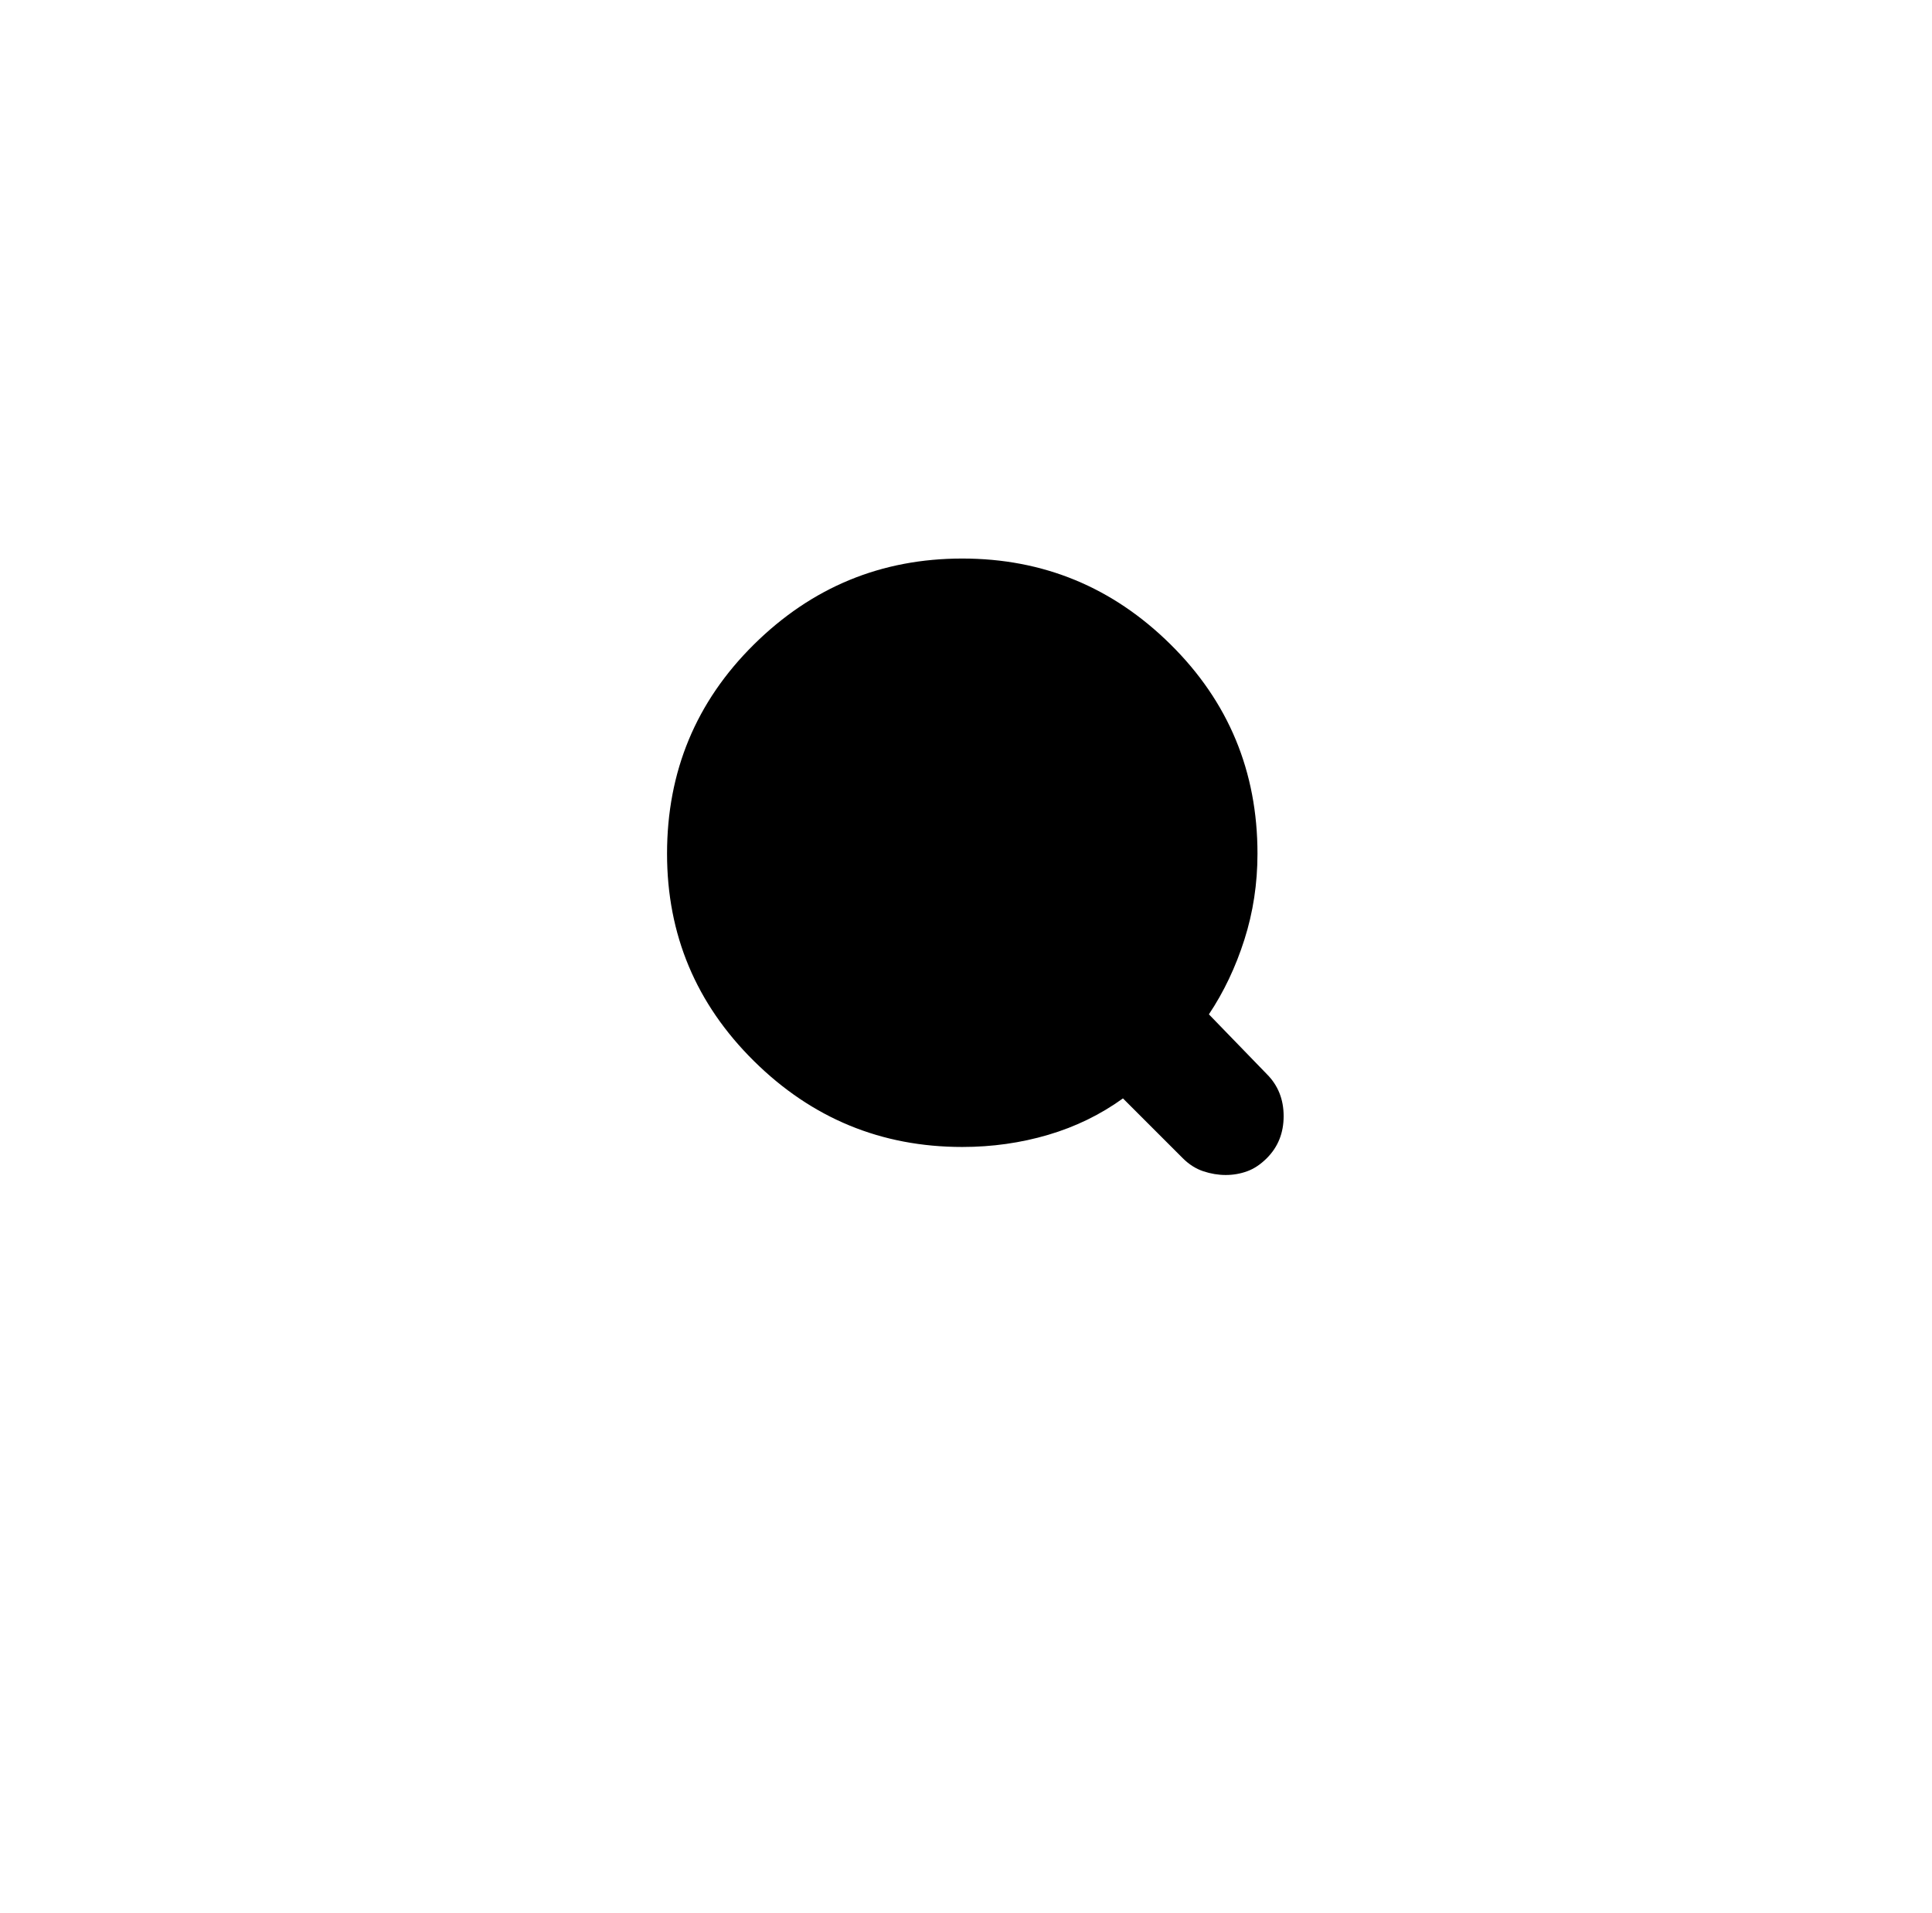
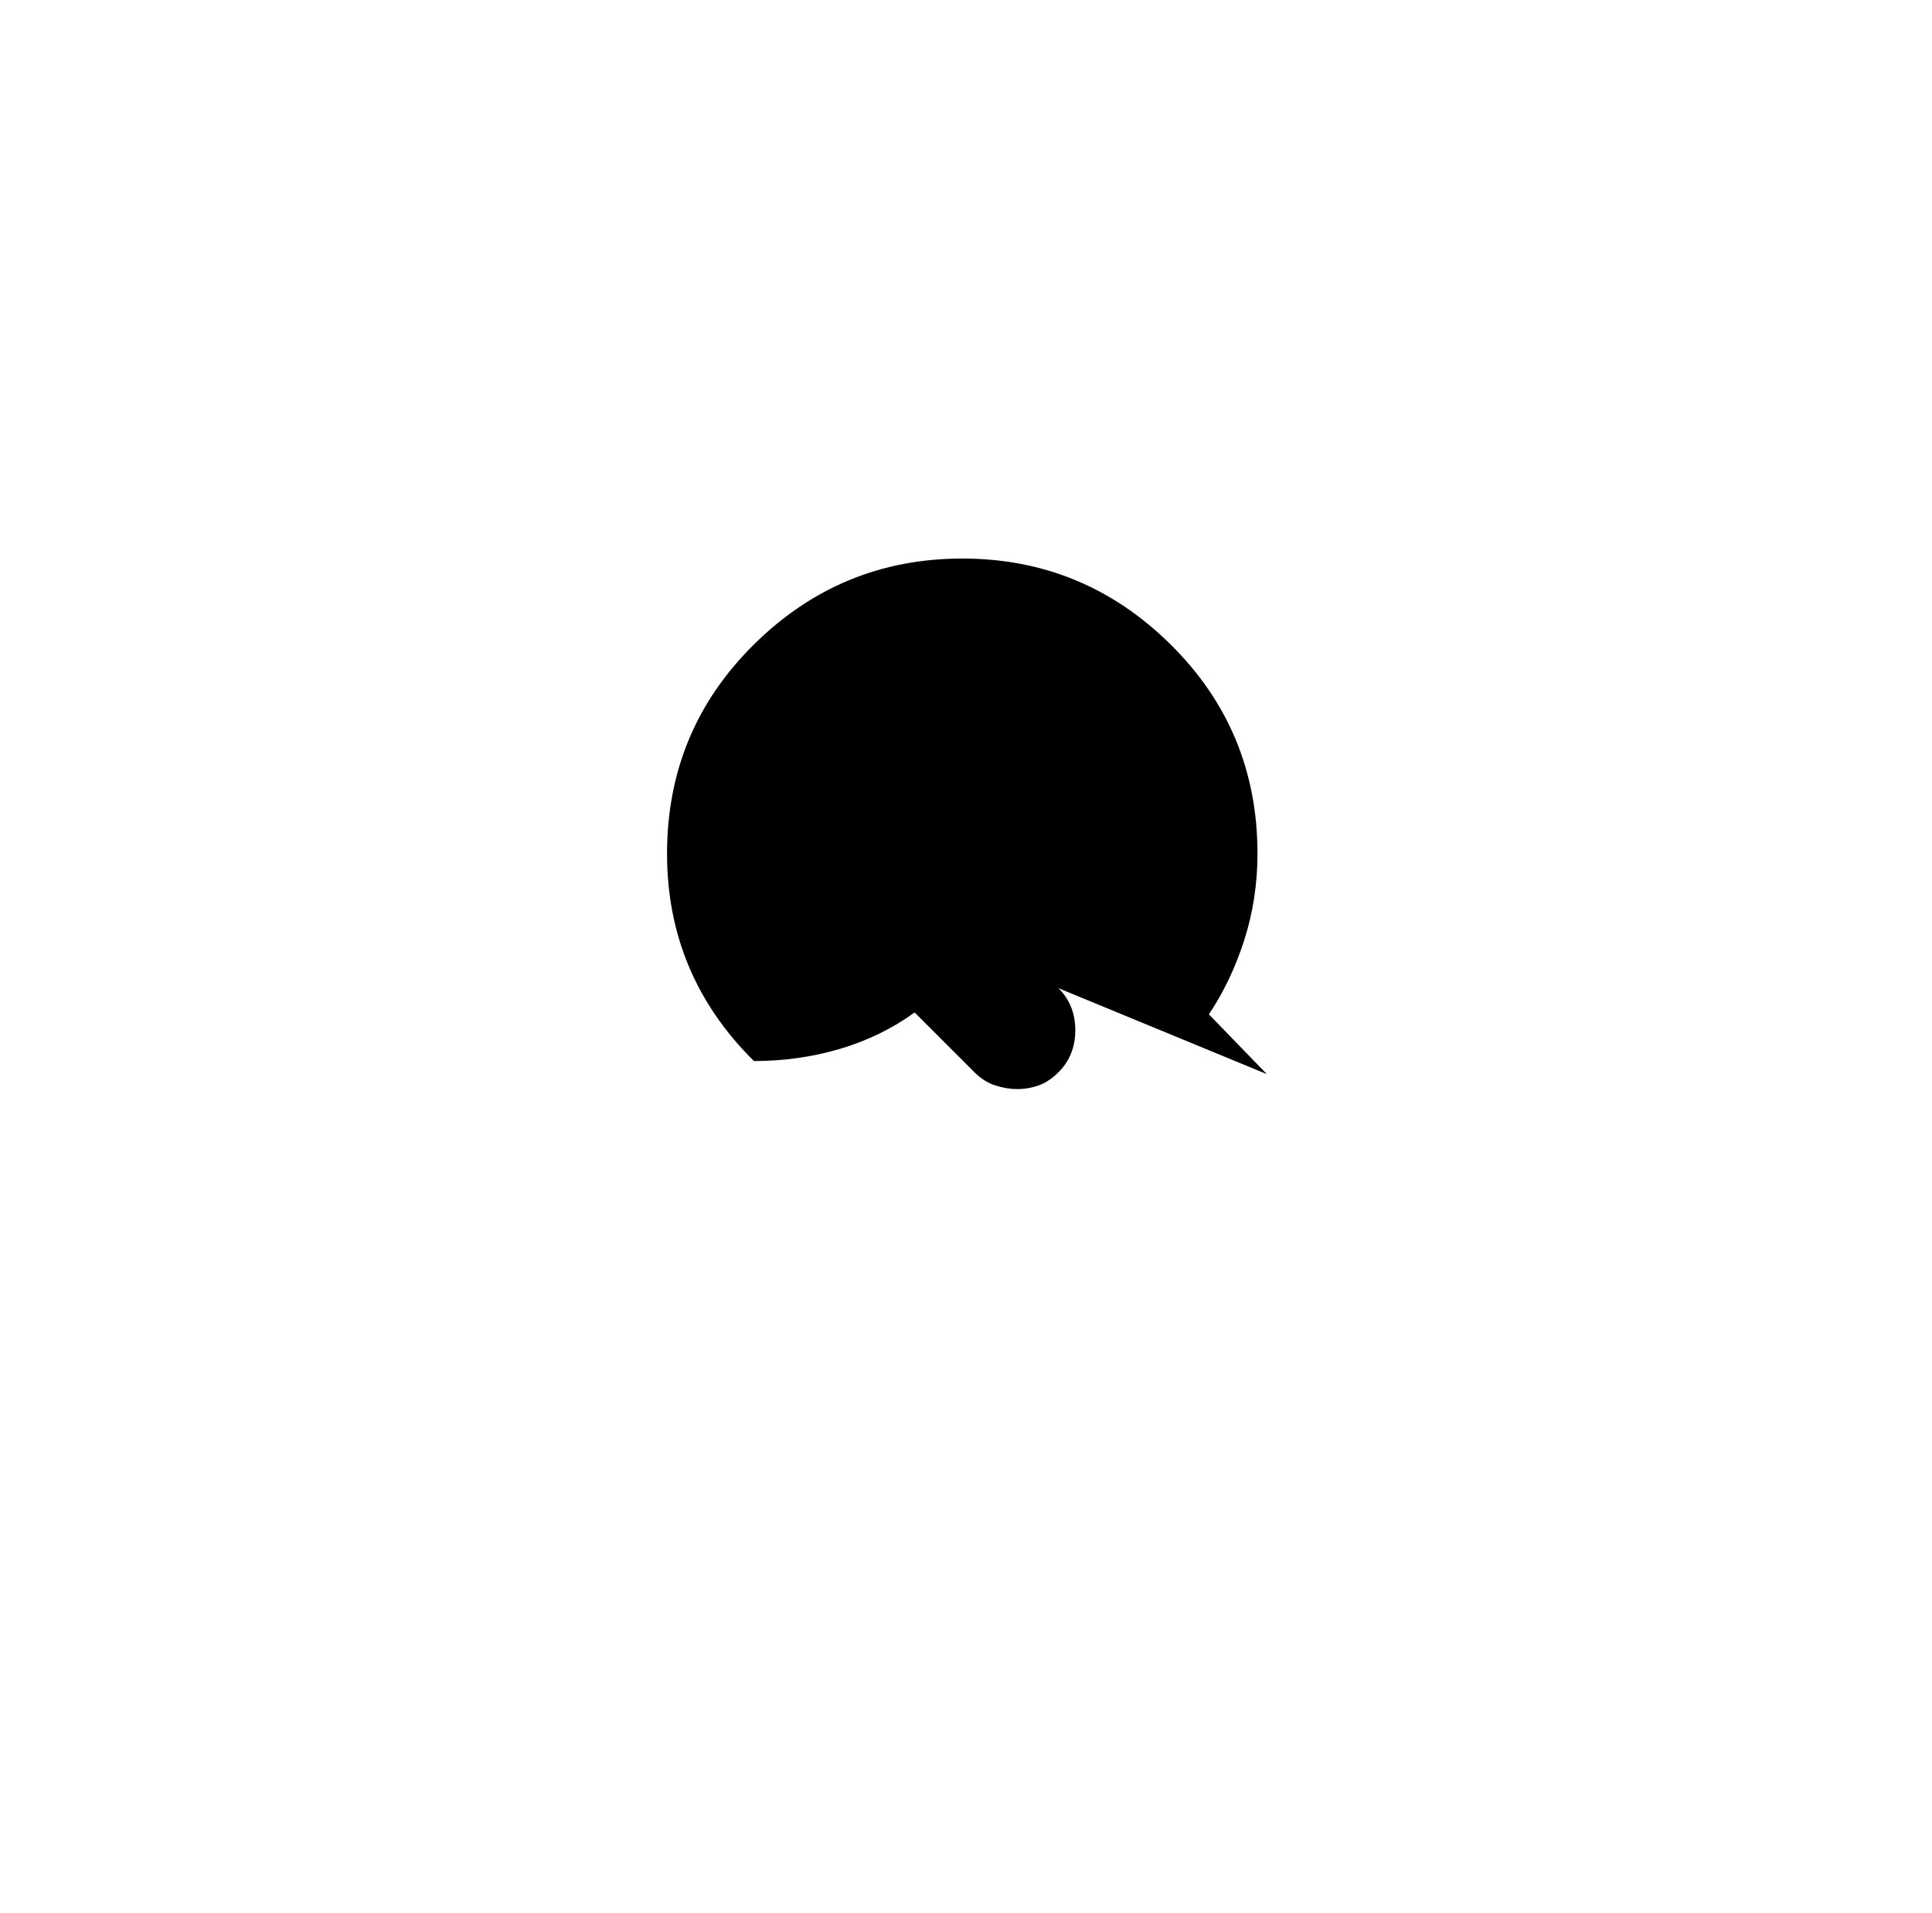
<svg xmlns="http://www.w3.org/2000/svg" version="1.1" viewBox="-10 0 1034 1024">
-   <path fill="currentColor" d="M668 575l-31 -32q12 -18 19 -40t7 -46q0 -66 -46.5 -112t-111.5 -46t-111.5 46t-46.5 112q0 65 46.5 111t111.5 46q24 0 46 -6.5t40 -19.5l32 32q5 5 11 7t12 2t11.5 -2t10.5 -7q9 -9 9 -22.5t-9 -22.5v0z" />
+   <path fill="currentColor" d="M668 575l-31 -32q12 -18 19 -40t7 -46q0 -66 -46.5 -112t-111.5 -46t-111.5 46t-46.5 112q0 65 46.5 111q24 0 46 -6.5t40 -19.5l32 32q5 5 11 7t12 2t11.5 -2t10.5 -7q9 -9 9 -22.5t-9 -22.5v0z" />
</svg>